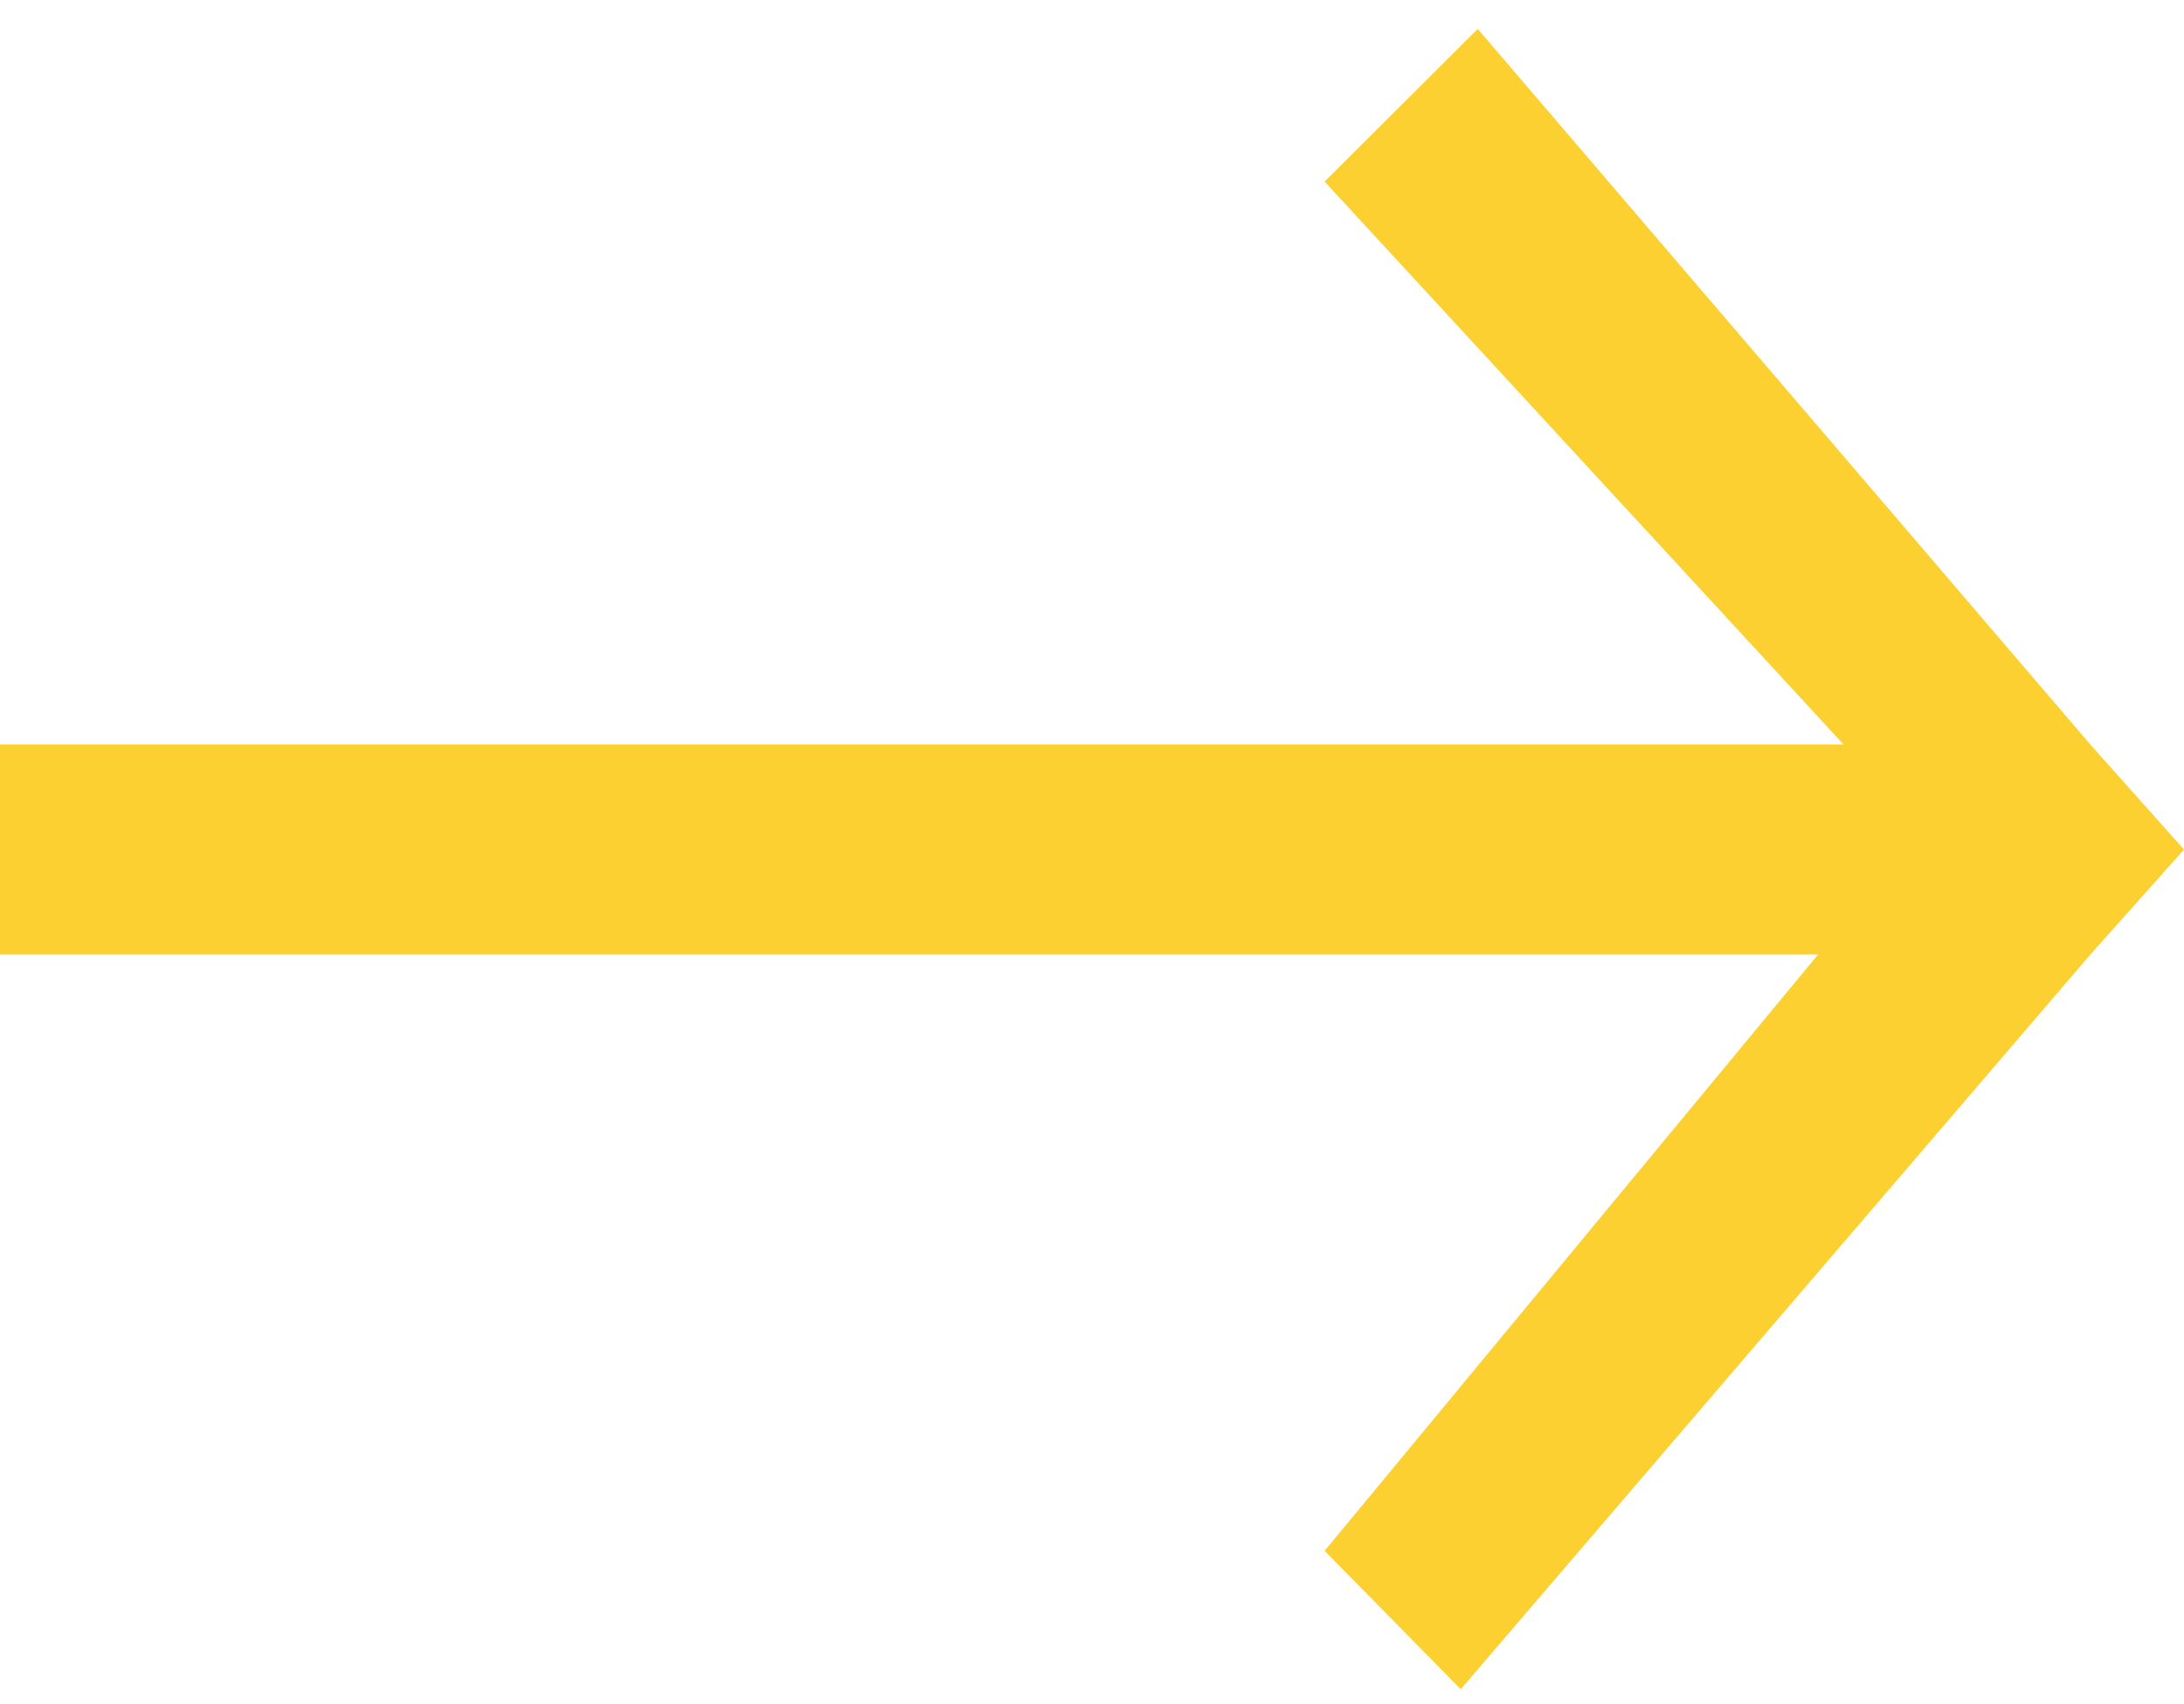
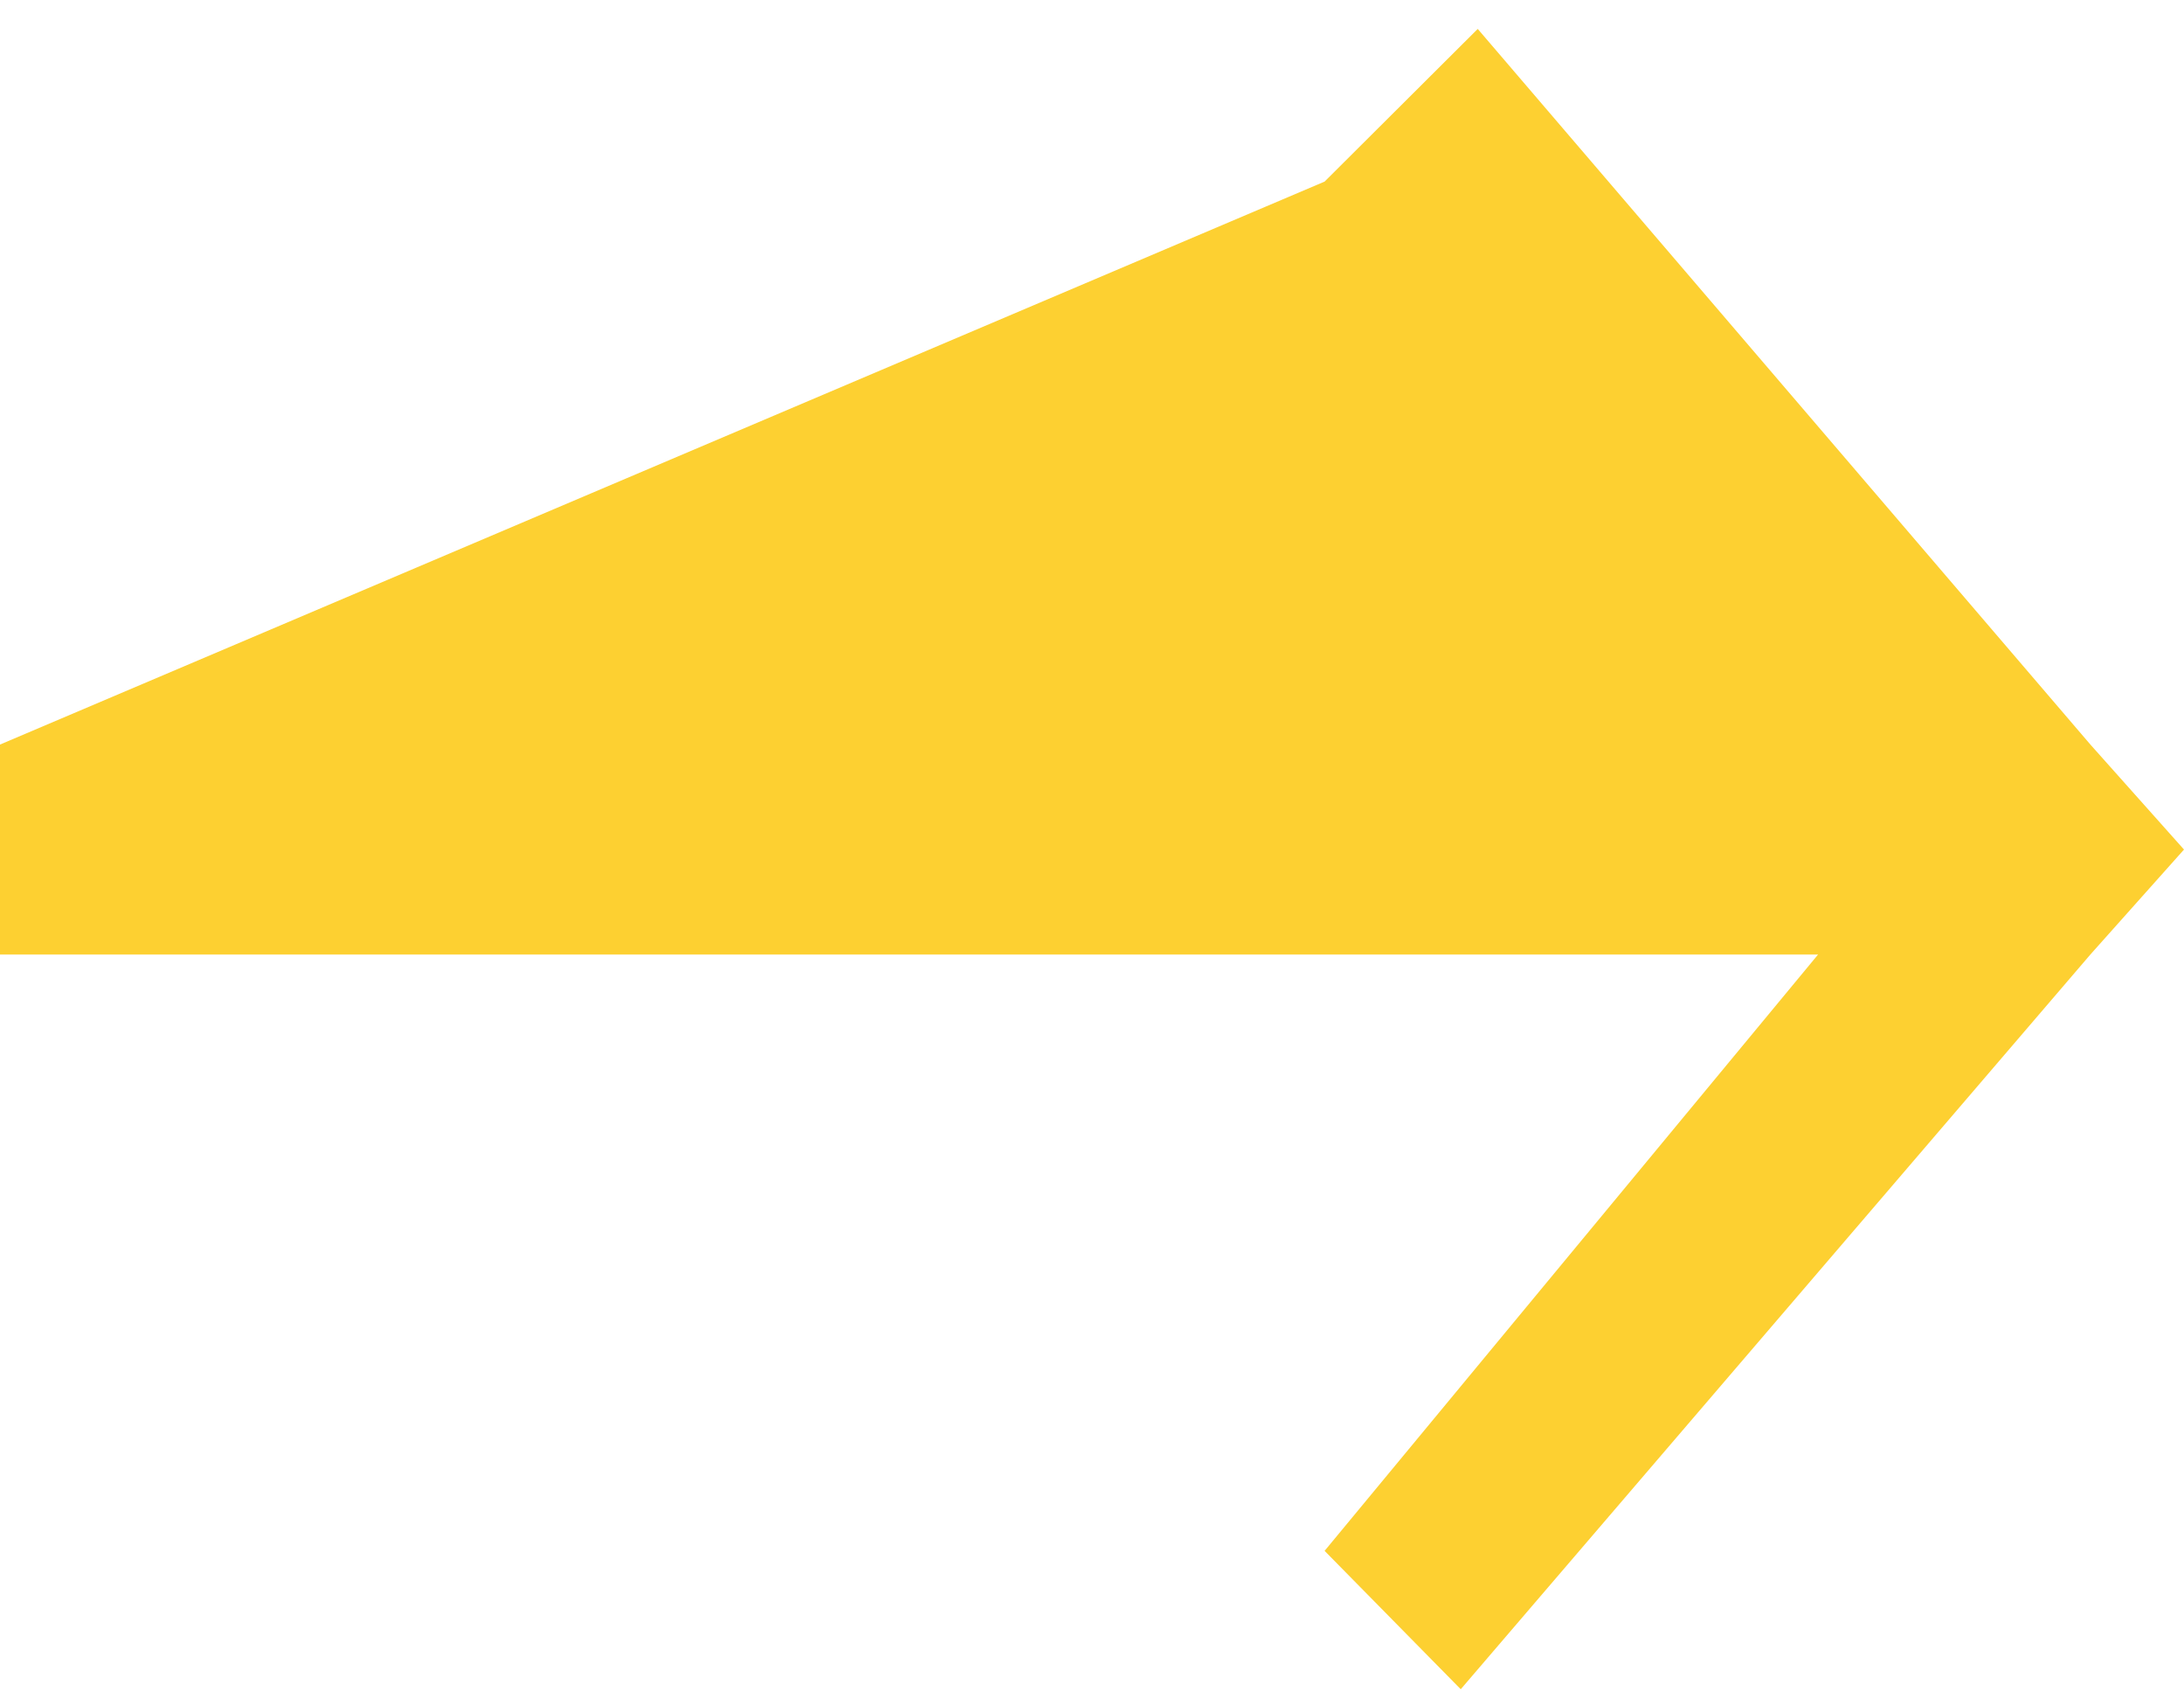
<svg xmlns="http://www.w3.org/2000/svg" width="50" height="39" viewBox="0 0 50 39" fill="none">
-   <path d="M33.831 0.662L47.857 17.041L50 19.444L47.857 21.846L33.442 38.662L30.325 35.495L41.623 21.846L0 21.846L0 17.041L42.208 17.041L30.325 4.156L33.831 0.662Z" fill="#FDD031" />
+   <path d="M33.831 0.662L47.857 17.041L50 19.444L47.857 21.846L33.442 38.662L30.325 35.495L41.623 21.846L0 21.846L0 17.041L30.325 4.156L33.831 0.662Z" fill="#FDD031" />
</svg>